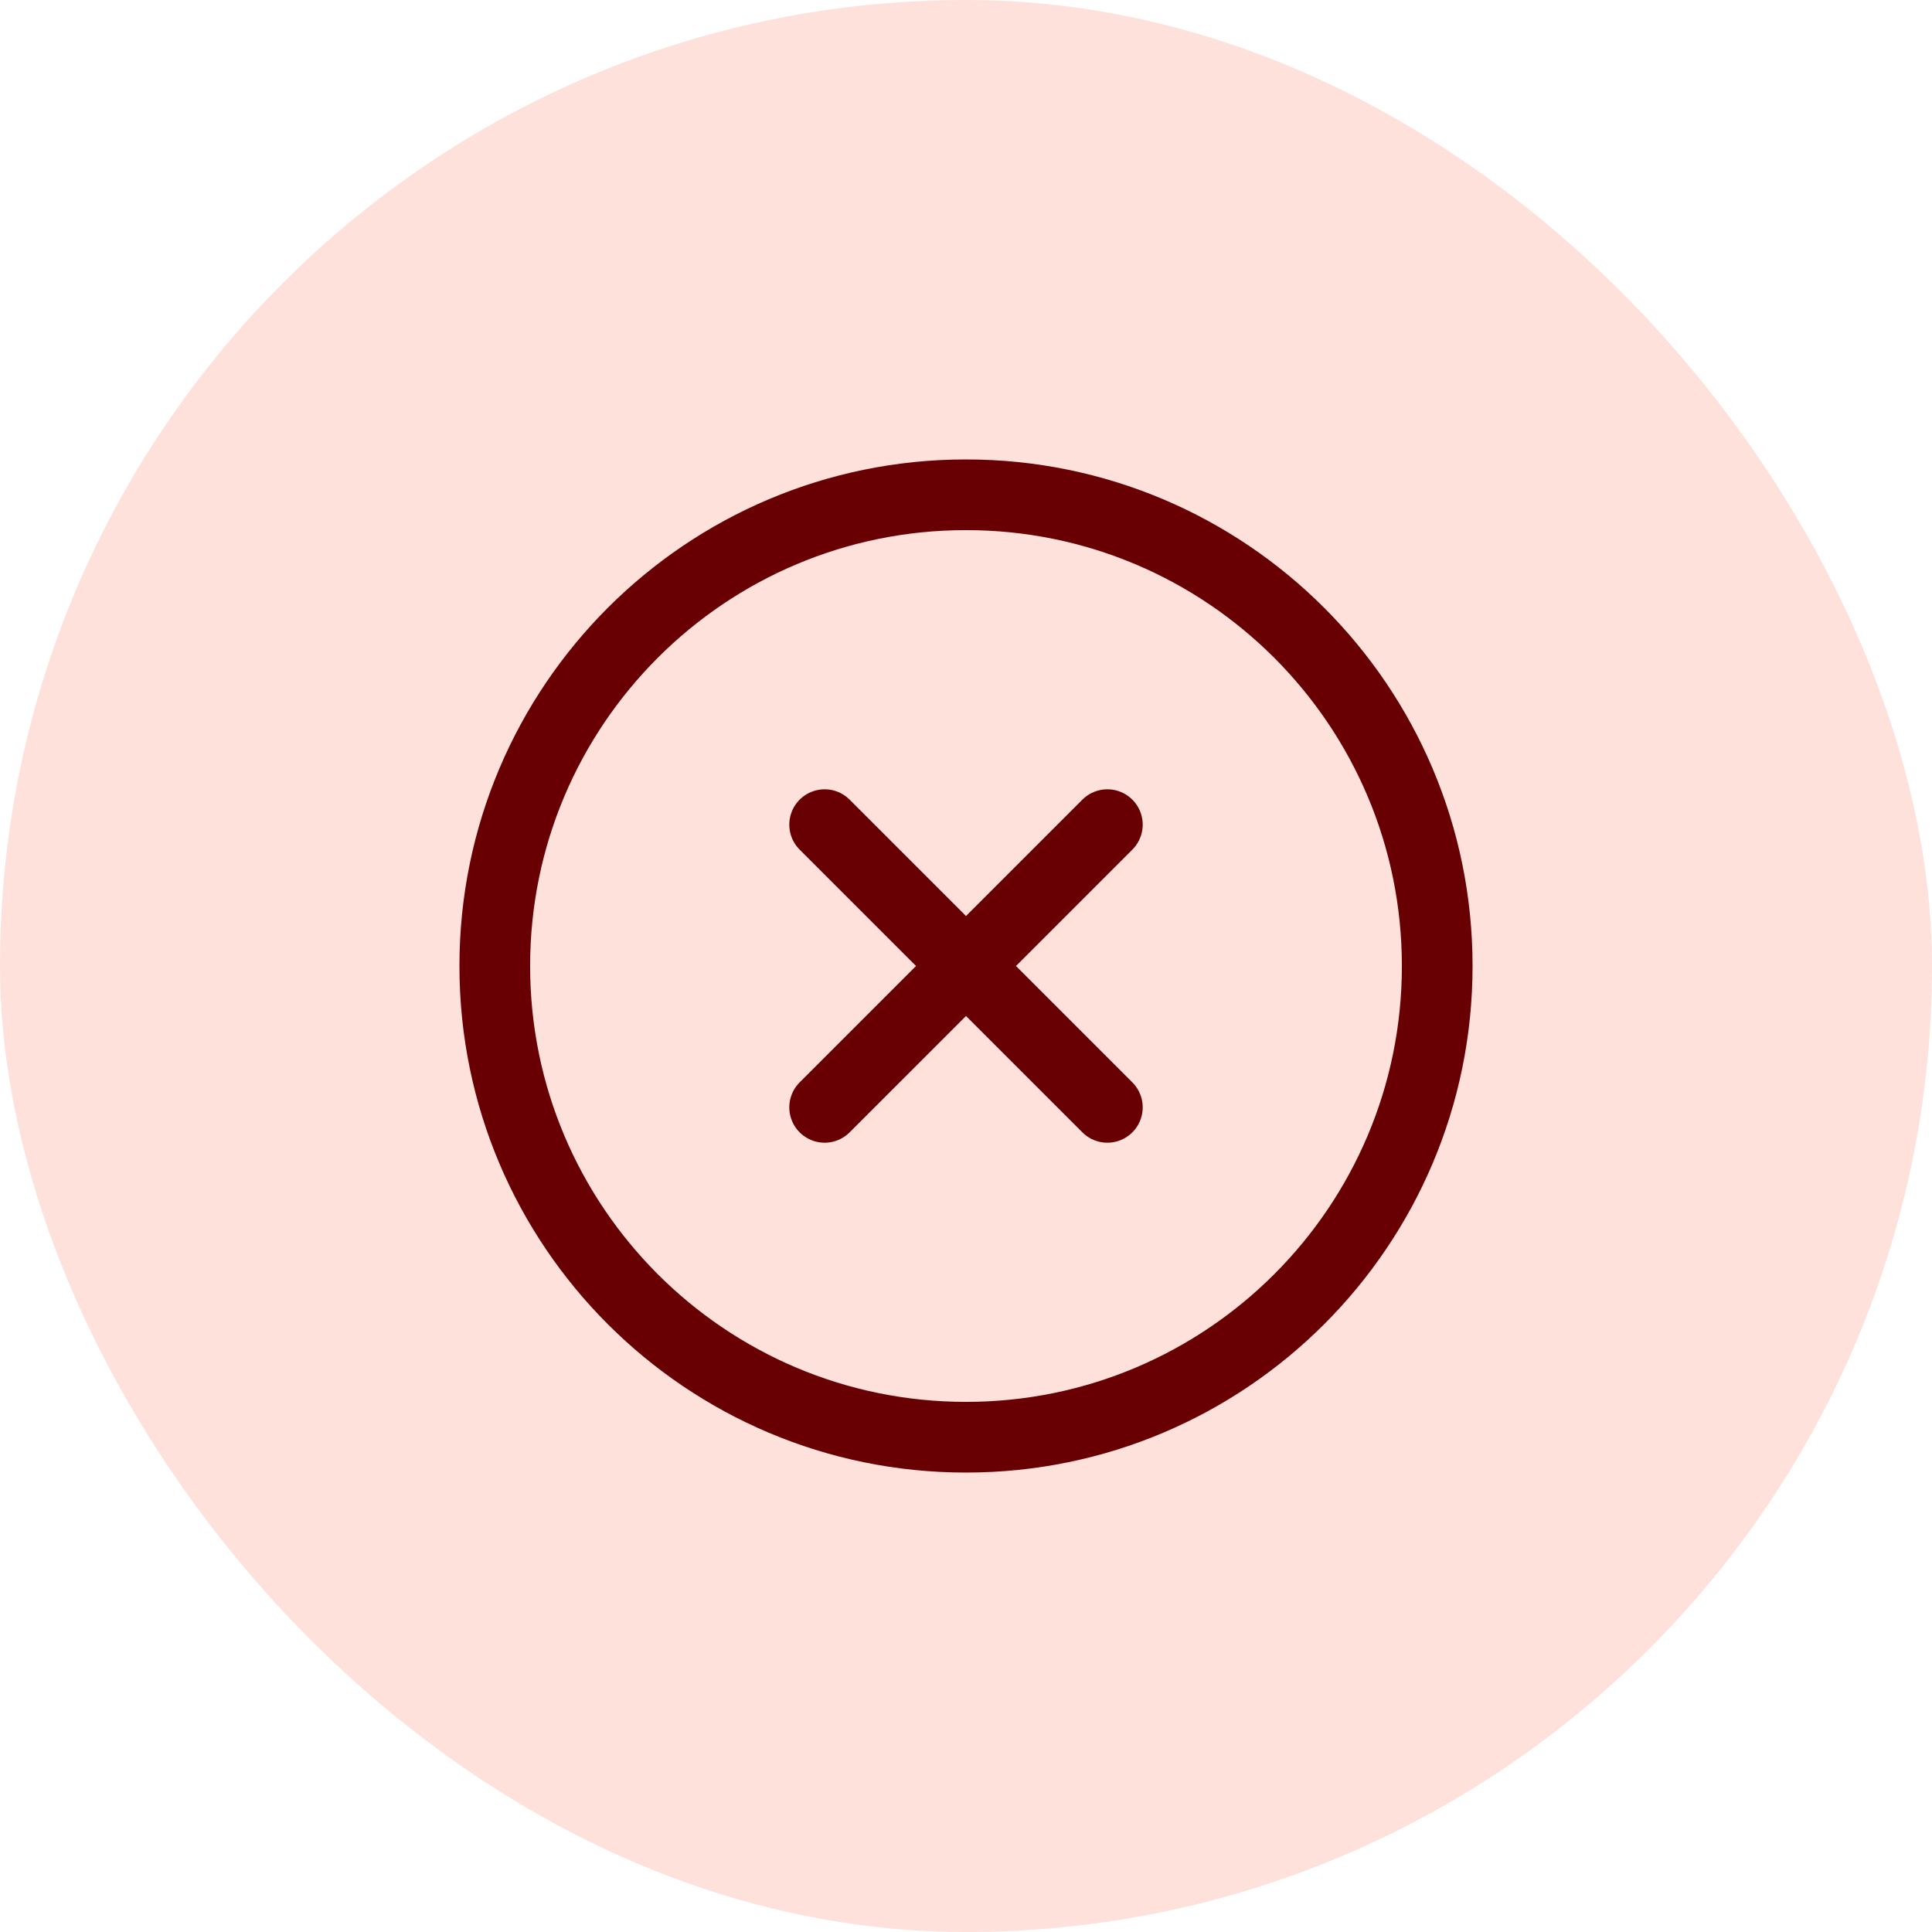
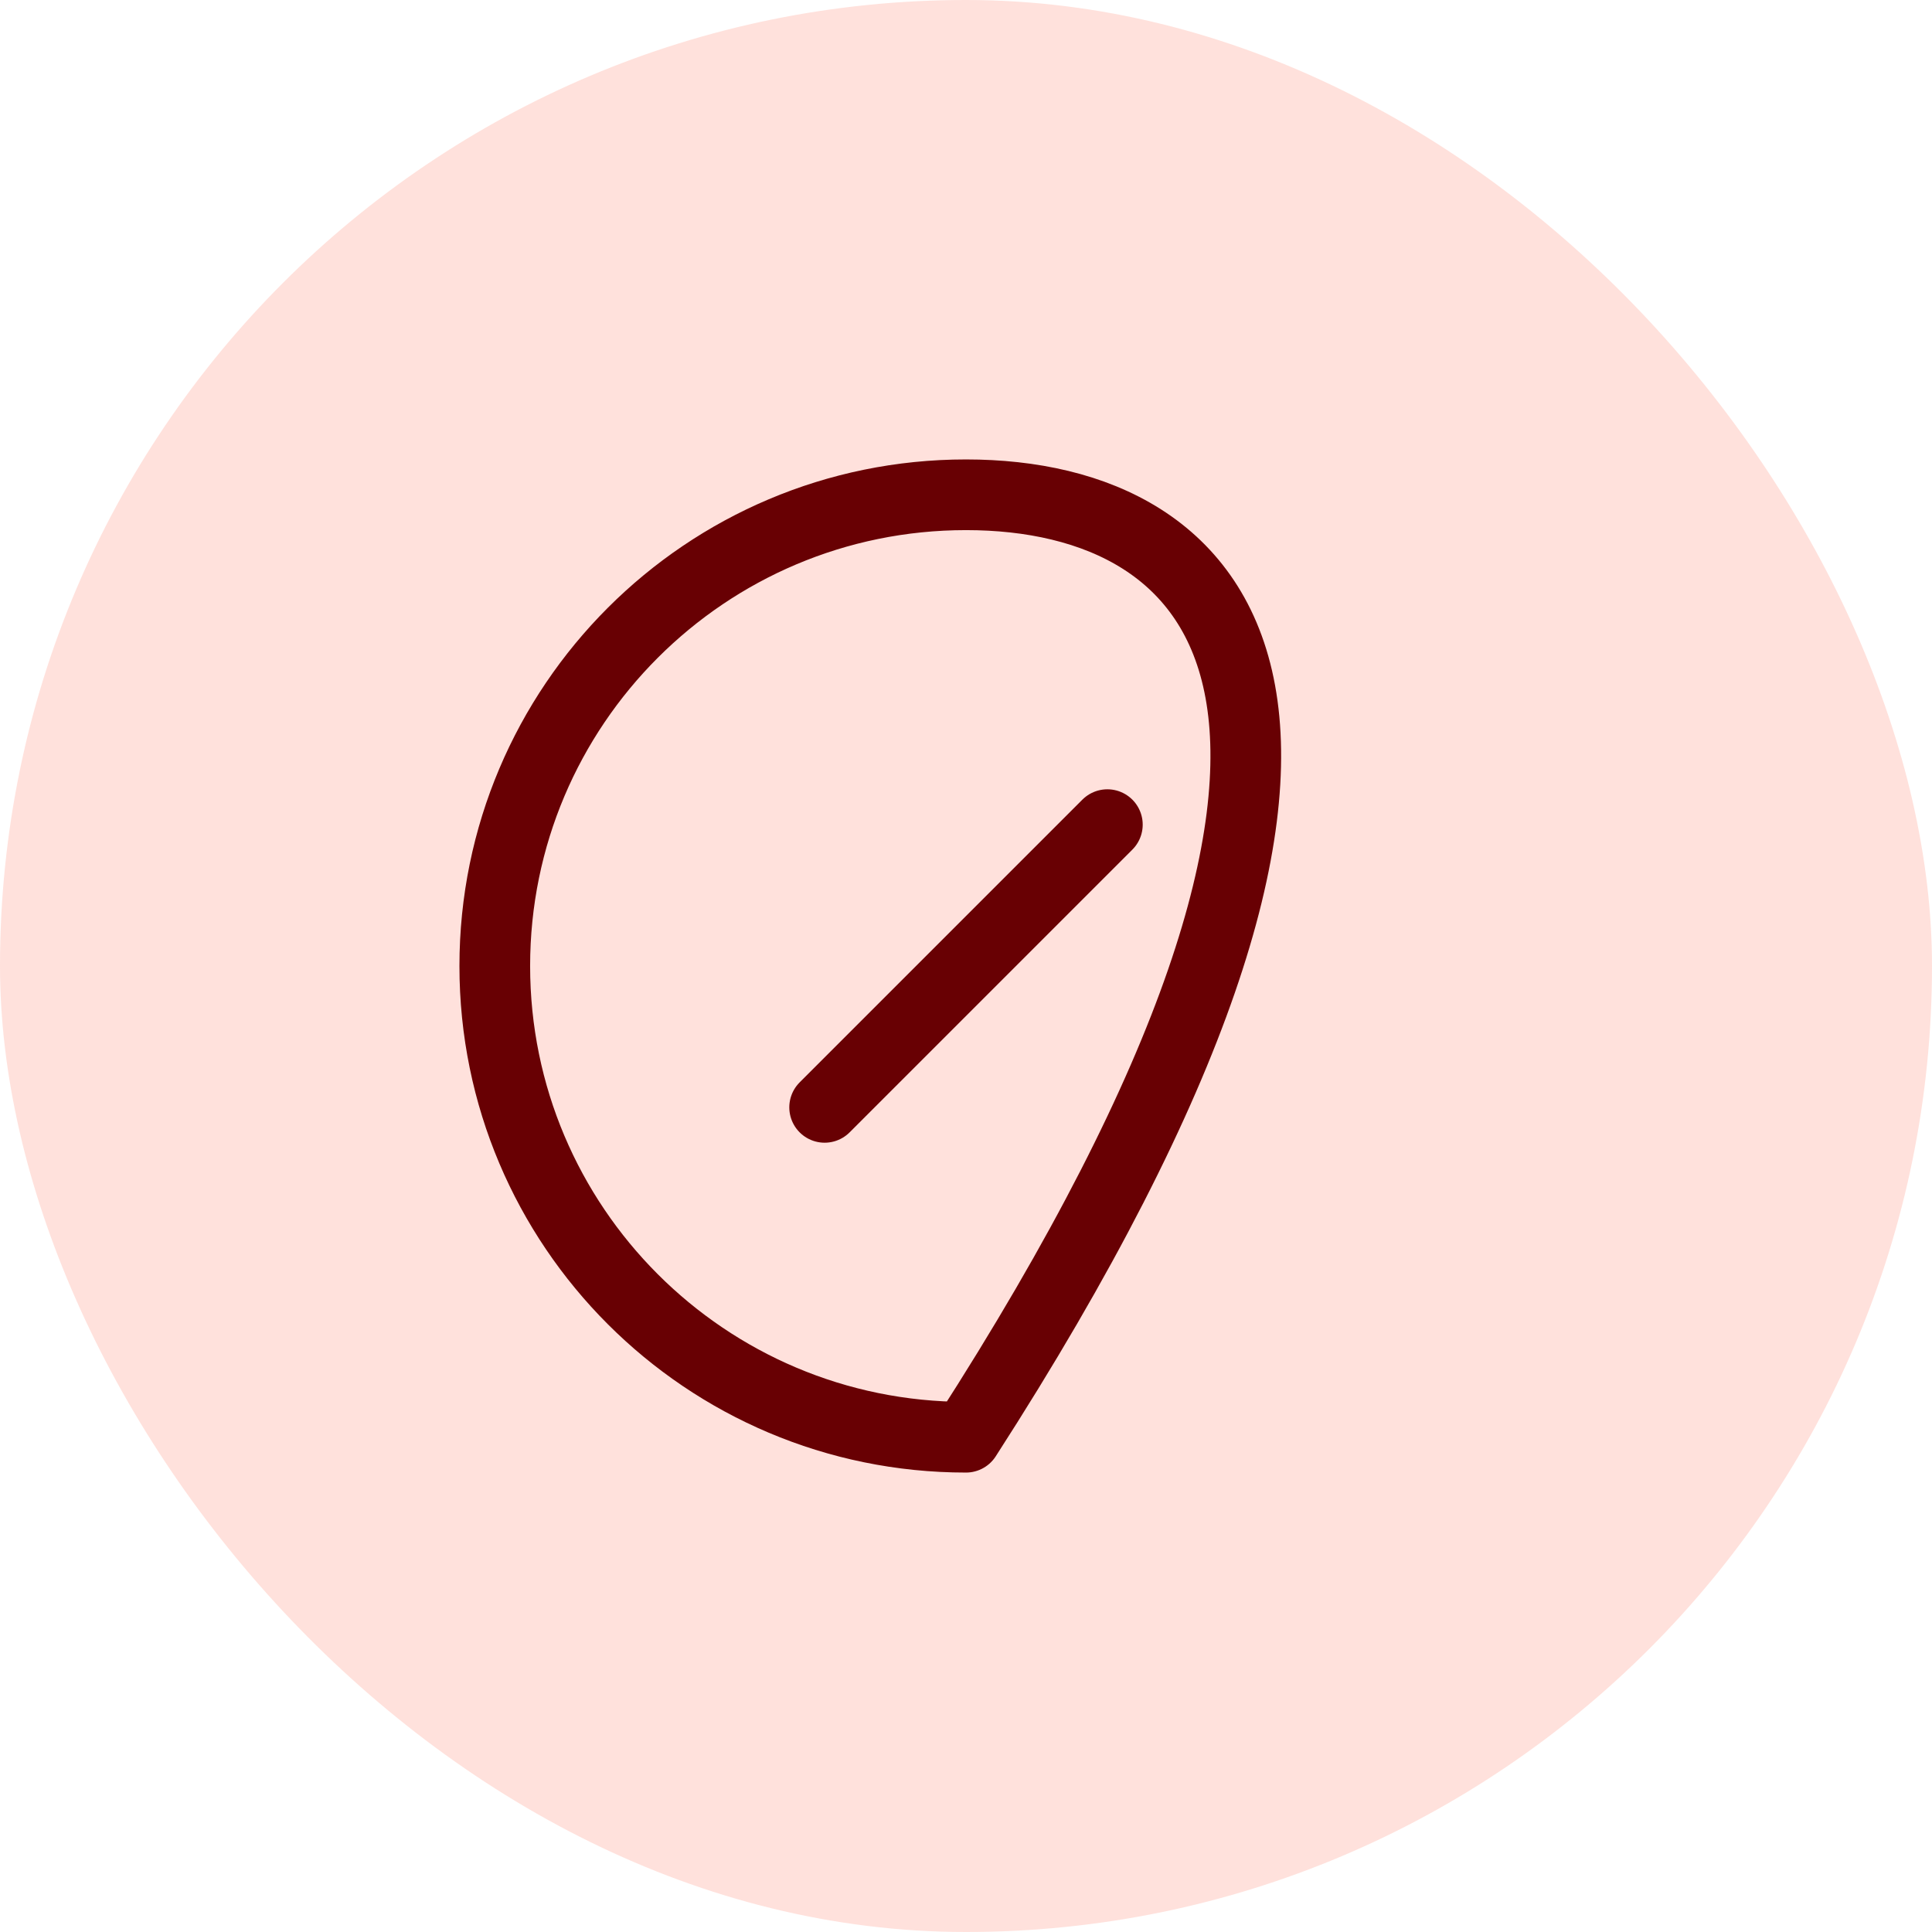
<svg xmlns="http://www.w3.org/2000/svg" width="41" height="41" viewBox="0 0 41 41" fill="none">
  <rect width="41" height="41" rx="20.5" fill="#FFB4A9" fill-opacity="0.4" />
-   <path d="M20.5 30.5C26.023 30.5 30.5 26.023 30.5 20.5C30.5 14.977 26.023 10.5 20.5 10.5C14.977 10.5 10.5 14.977 10.5 20.5C10.5 26.023 14.977 30.5 20.5 30.5Z" stroke="#680003" stroke-width="1.5" stroke-linecap="round" stroke-linejoin="round" />
+   <path d="M20.5 30.5C30.5 14.977 26.023 10.5 20.5 10.5C14.977 10.5 10.5 14.977 10.5 20.5C10.5 26.023 14.977 30.5 20.5 30.5Z" stroke="#680003" stroke-width="1.5" stroke-linecap="round" stroke-linejoin="round" />
  <path d="M23.5 17.5L17.5 23.5" stroke="#680003" stroke-width="1.5" stroke-linecap="round" stroke-linejoin="round" />
-   <path d="M17.5 17.5L23.5 23.5" stroke="#680003" stroke-width="1.5" stroke-linecap="round" stroke-linejoin="round" />
</svg>